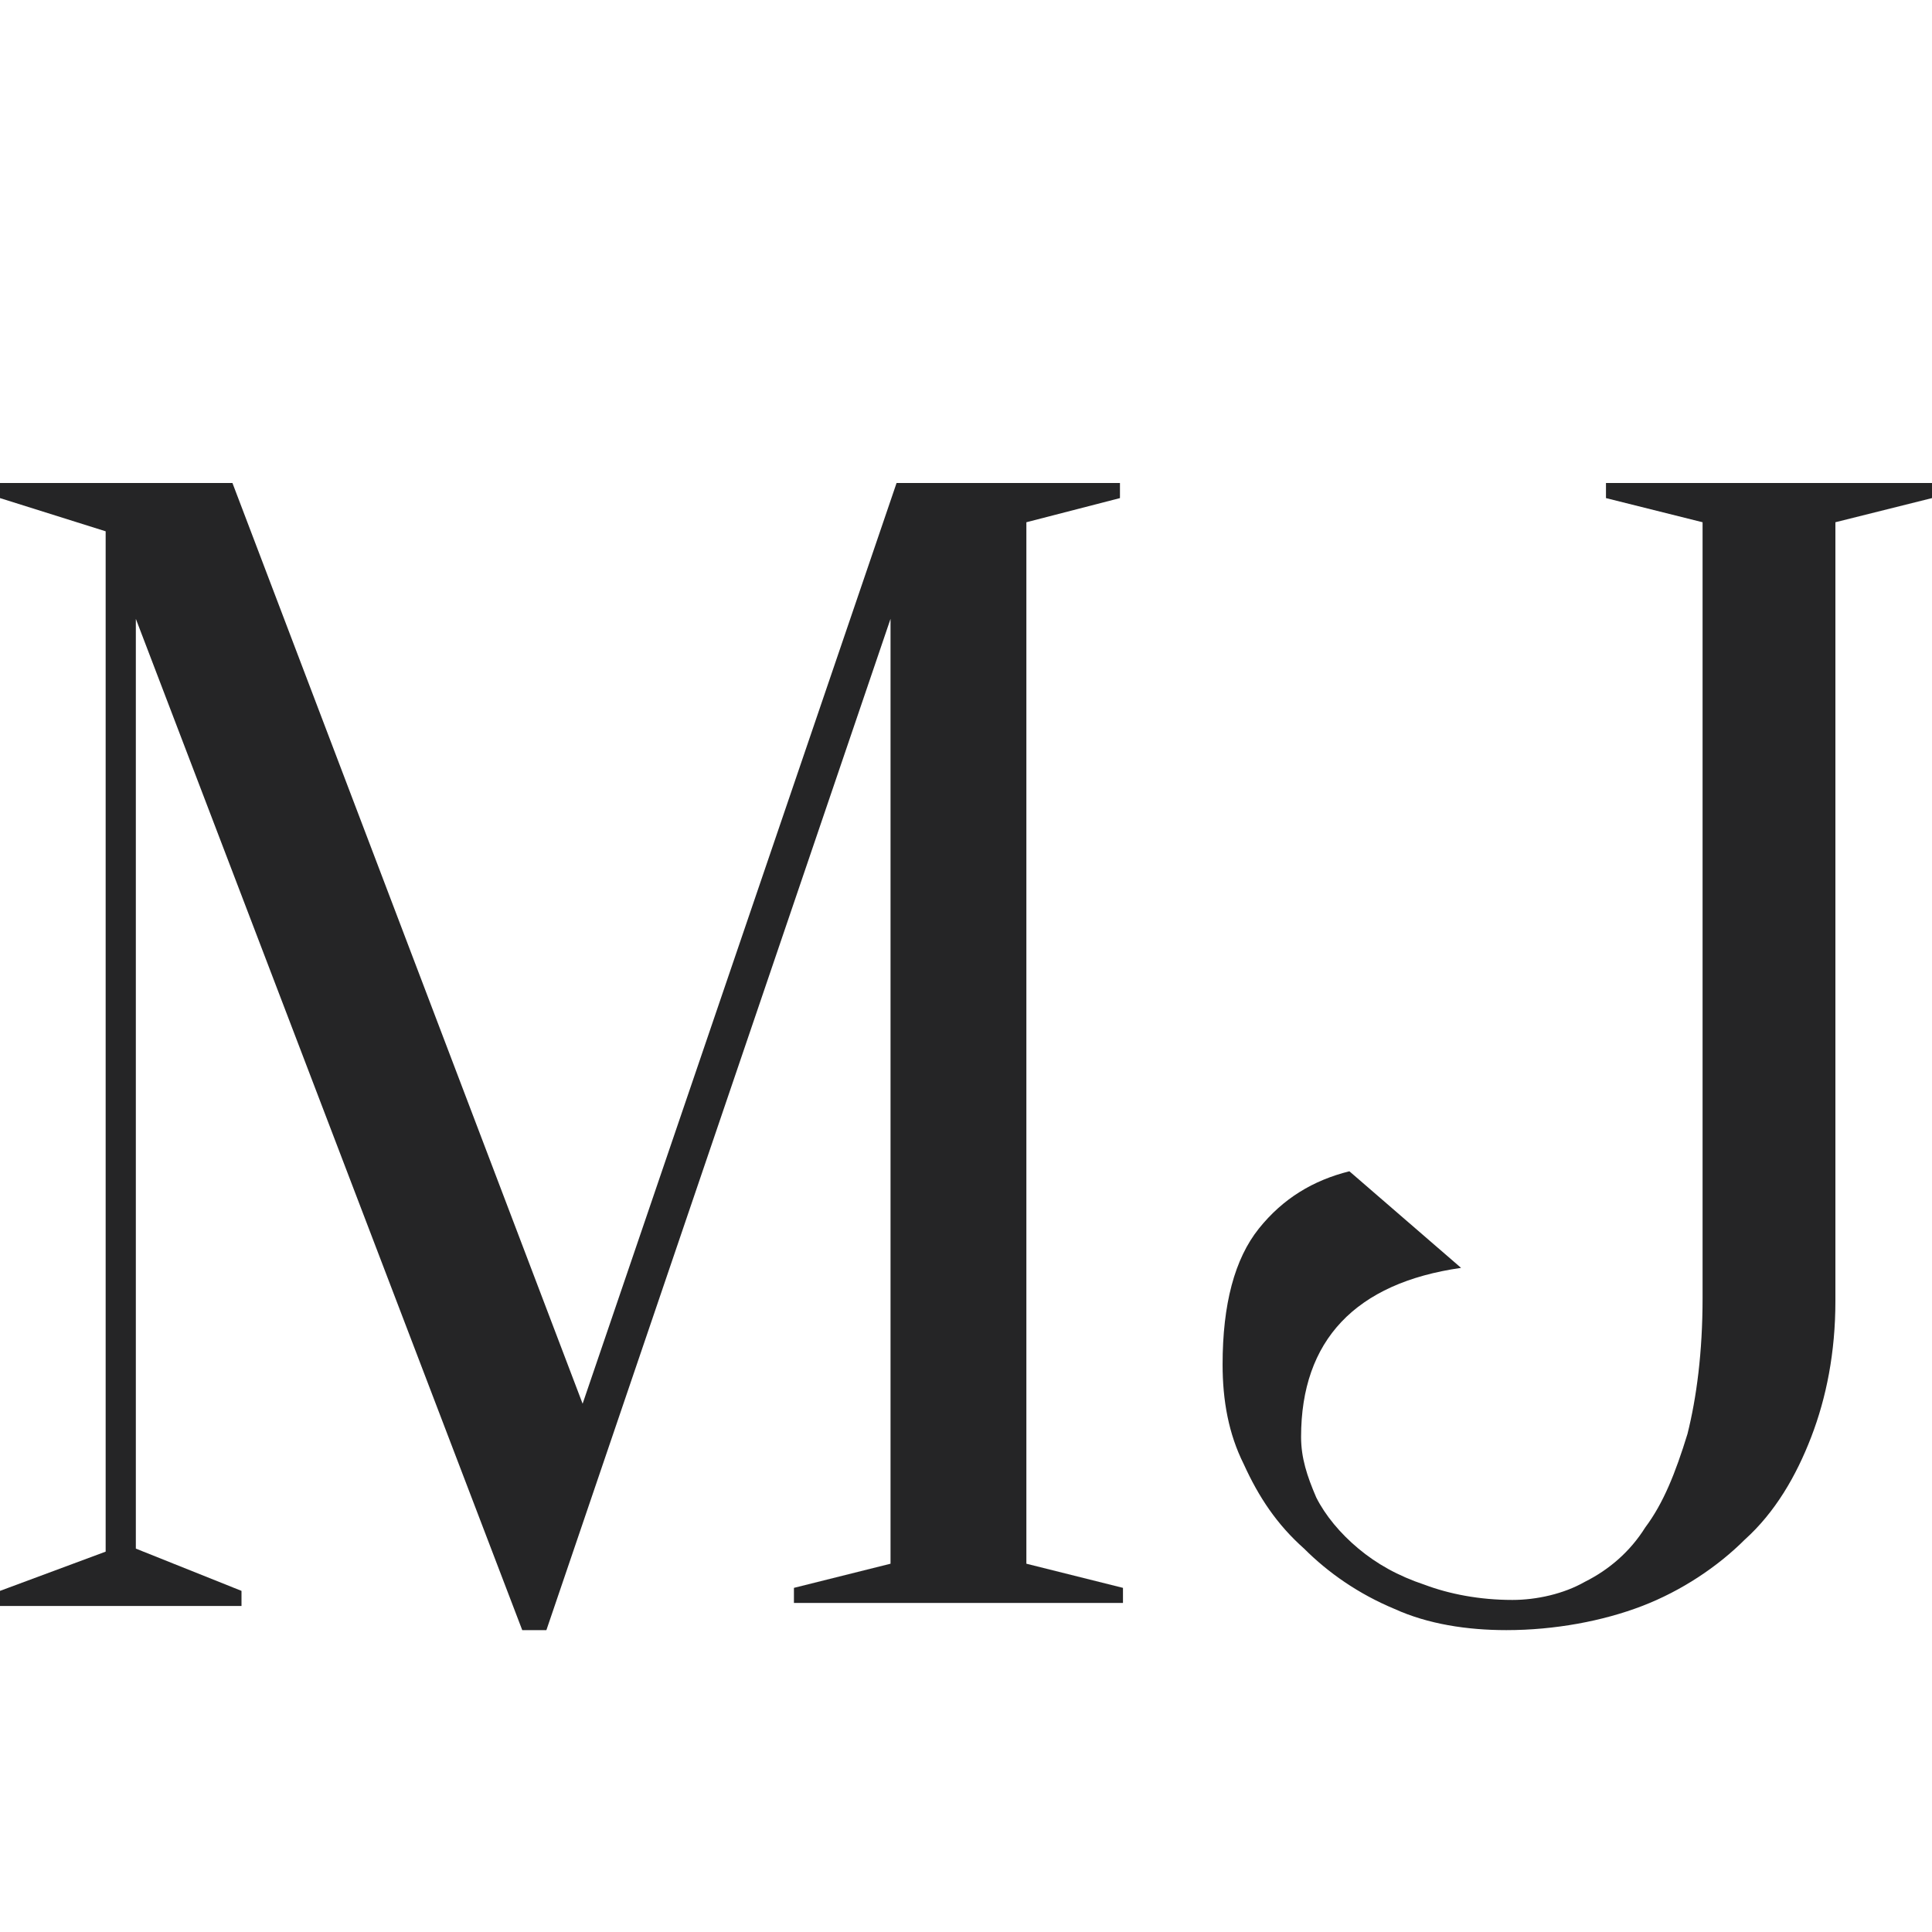
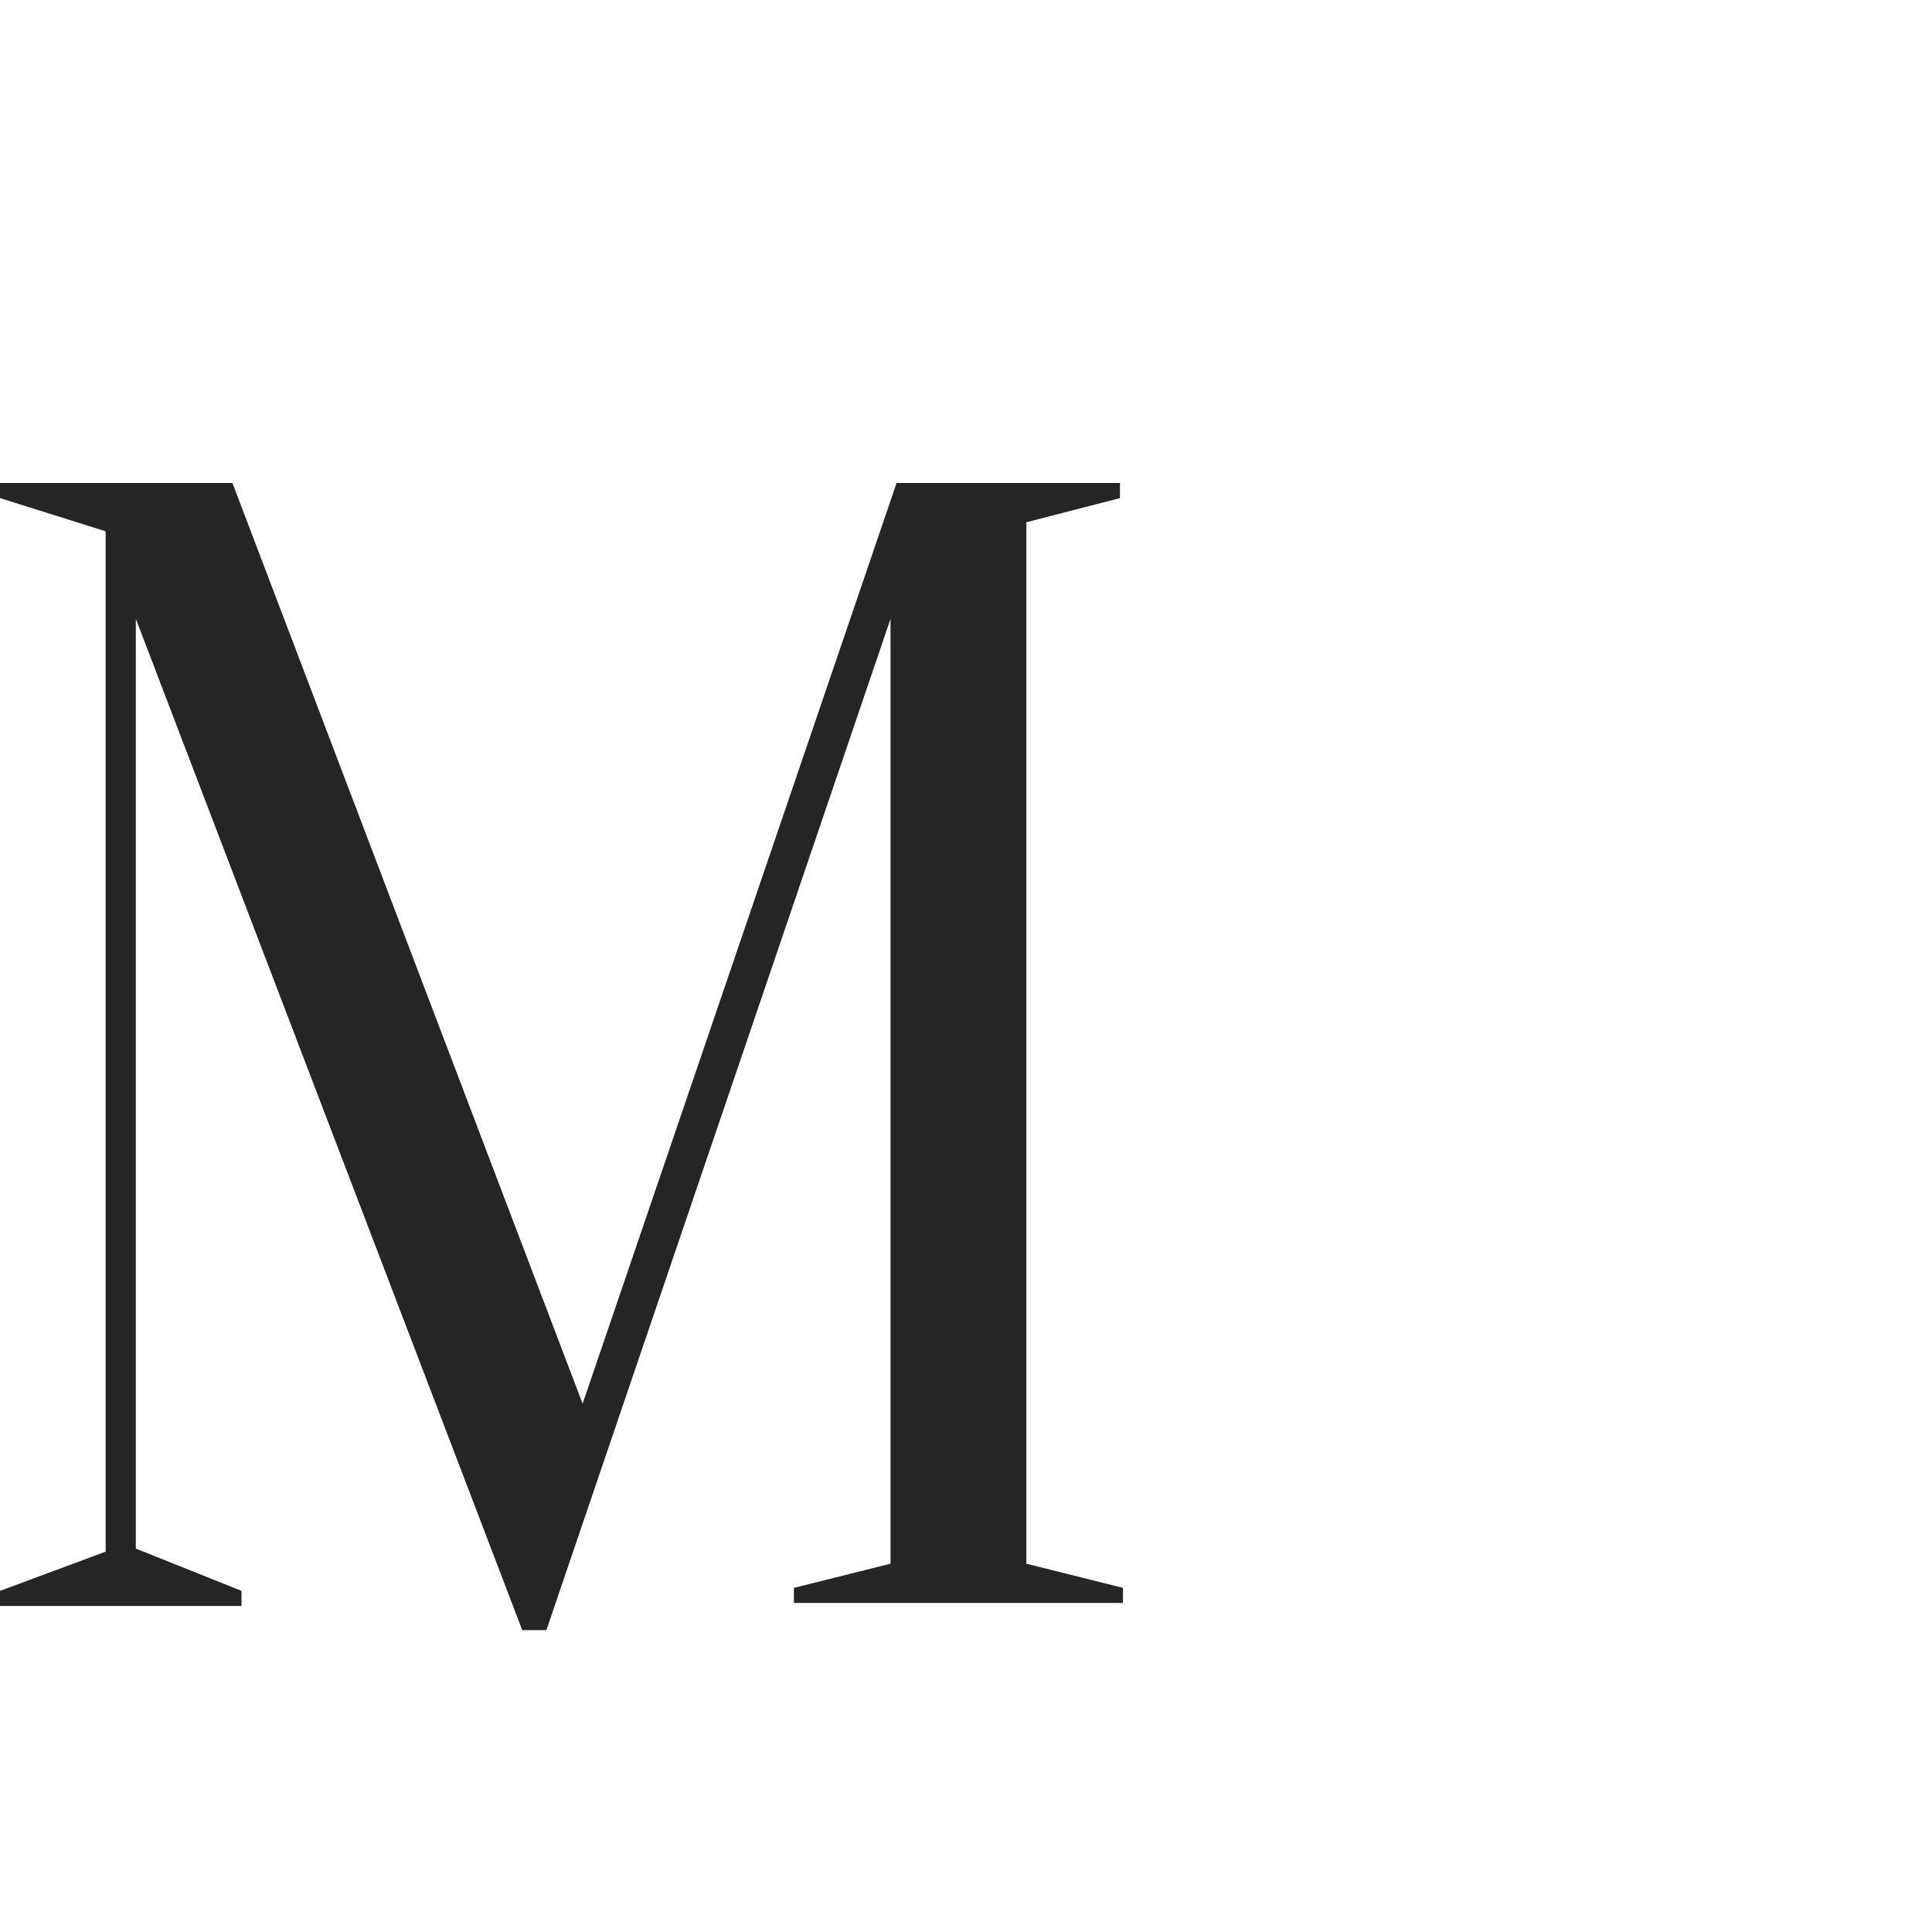
<svg xmlns="http://www.w3.org/2000/svg" version="1.1" id="Vrstva_1" x="0px" y="0px" viewBox="0 0 64 64" style="enable-background:new 0 0 64 64;" xml:space="preserve">
  <style type="text/css">
	.st0{fill:#252526;}
</style>
  <g>
    <g>
      <path class="st0" d="M29.7,16h7.4v0.5L34,17.3v34.5l3.2,0.8v0.5H26.3v-0.5l3.2-0.8V20.5L18.1,54h-0.8L4.5,20.5v30.8L8,52.7v0.5H0    v-0.5l3.5-1.3V17.6L0,16.5V16h7.7l11.6,30.5L29.7,16z" />
-       <path class="st0" d="M60.8,43.1c0,1.7-0.3,3.2-0.8,4.5c-0.5,1.3-1.2,2.5-2.2,3.4c-0.9,0.9-2.1,1.7-3.4,2.2    c-1.3,0.5-2.9,0.8-4.5,0.8c-1.3,0-2.6-0.2-3.7-0.7c-1.2-0.5-2.2-1.2-3-2c-0.9-0.8-1.5-1.7-2-2.8c-0.5-1-0.7-2.1-0.7-3.3    c0-2,0.4-3.5,1.2-4.5c0.8-1,1.8-1.6,3-1.9l3.7,3.2c-3.5,0.5-5.3,2.4-5.3,5.6c0,0.7,0.2,1.3,0.5,2c0.3,0.6,0.8,1.2,1.4,1.7    c0.6,0.5,1.3,0.9,2.2,1.2c0.8,0.3,1.8,0.5,2.9,0.5c0.8,0,1.7-0.2,2.4-0.6c0.8-0.4,1.5-1,2-1.8c0.6-0.8,1-1.8,1.4-3.1    c0.3-1.2,0.5-2.7,0.5-4.5V17.3l-3.2-0.8V16H64v0.5l-3.2,0.8V43.1z" />
    </g>
  </g>
</svg>